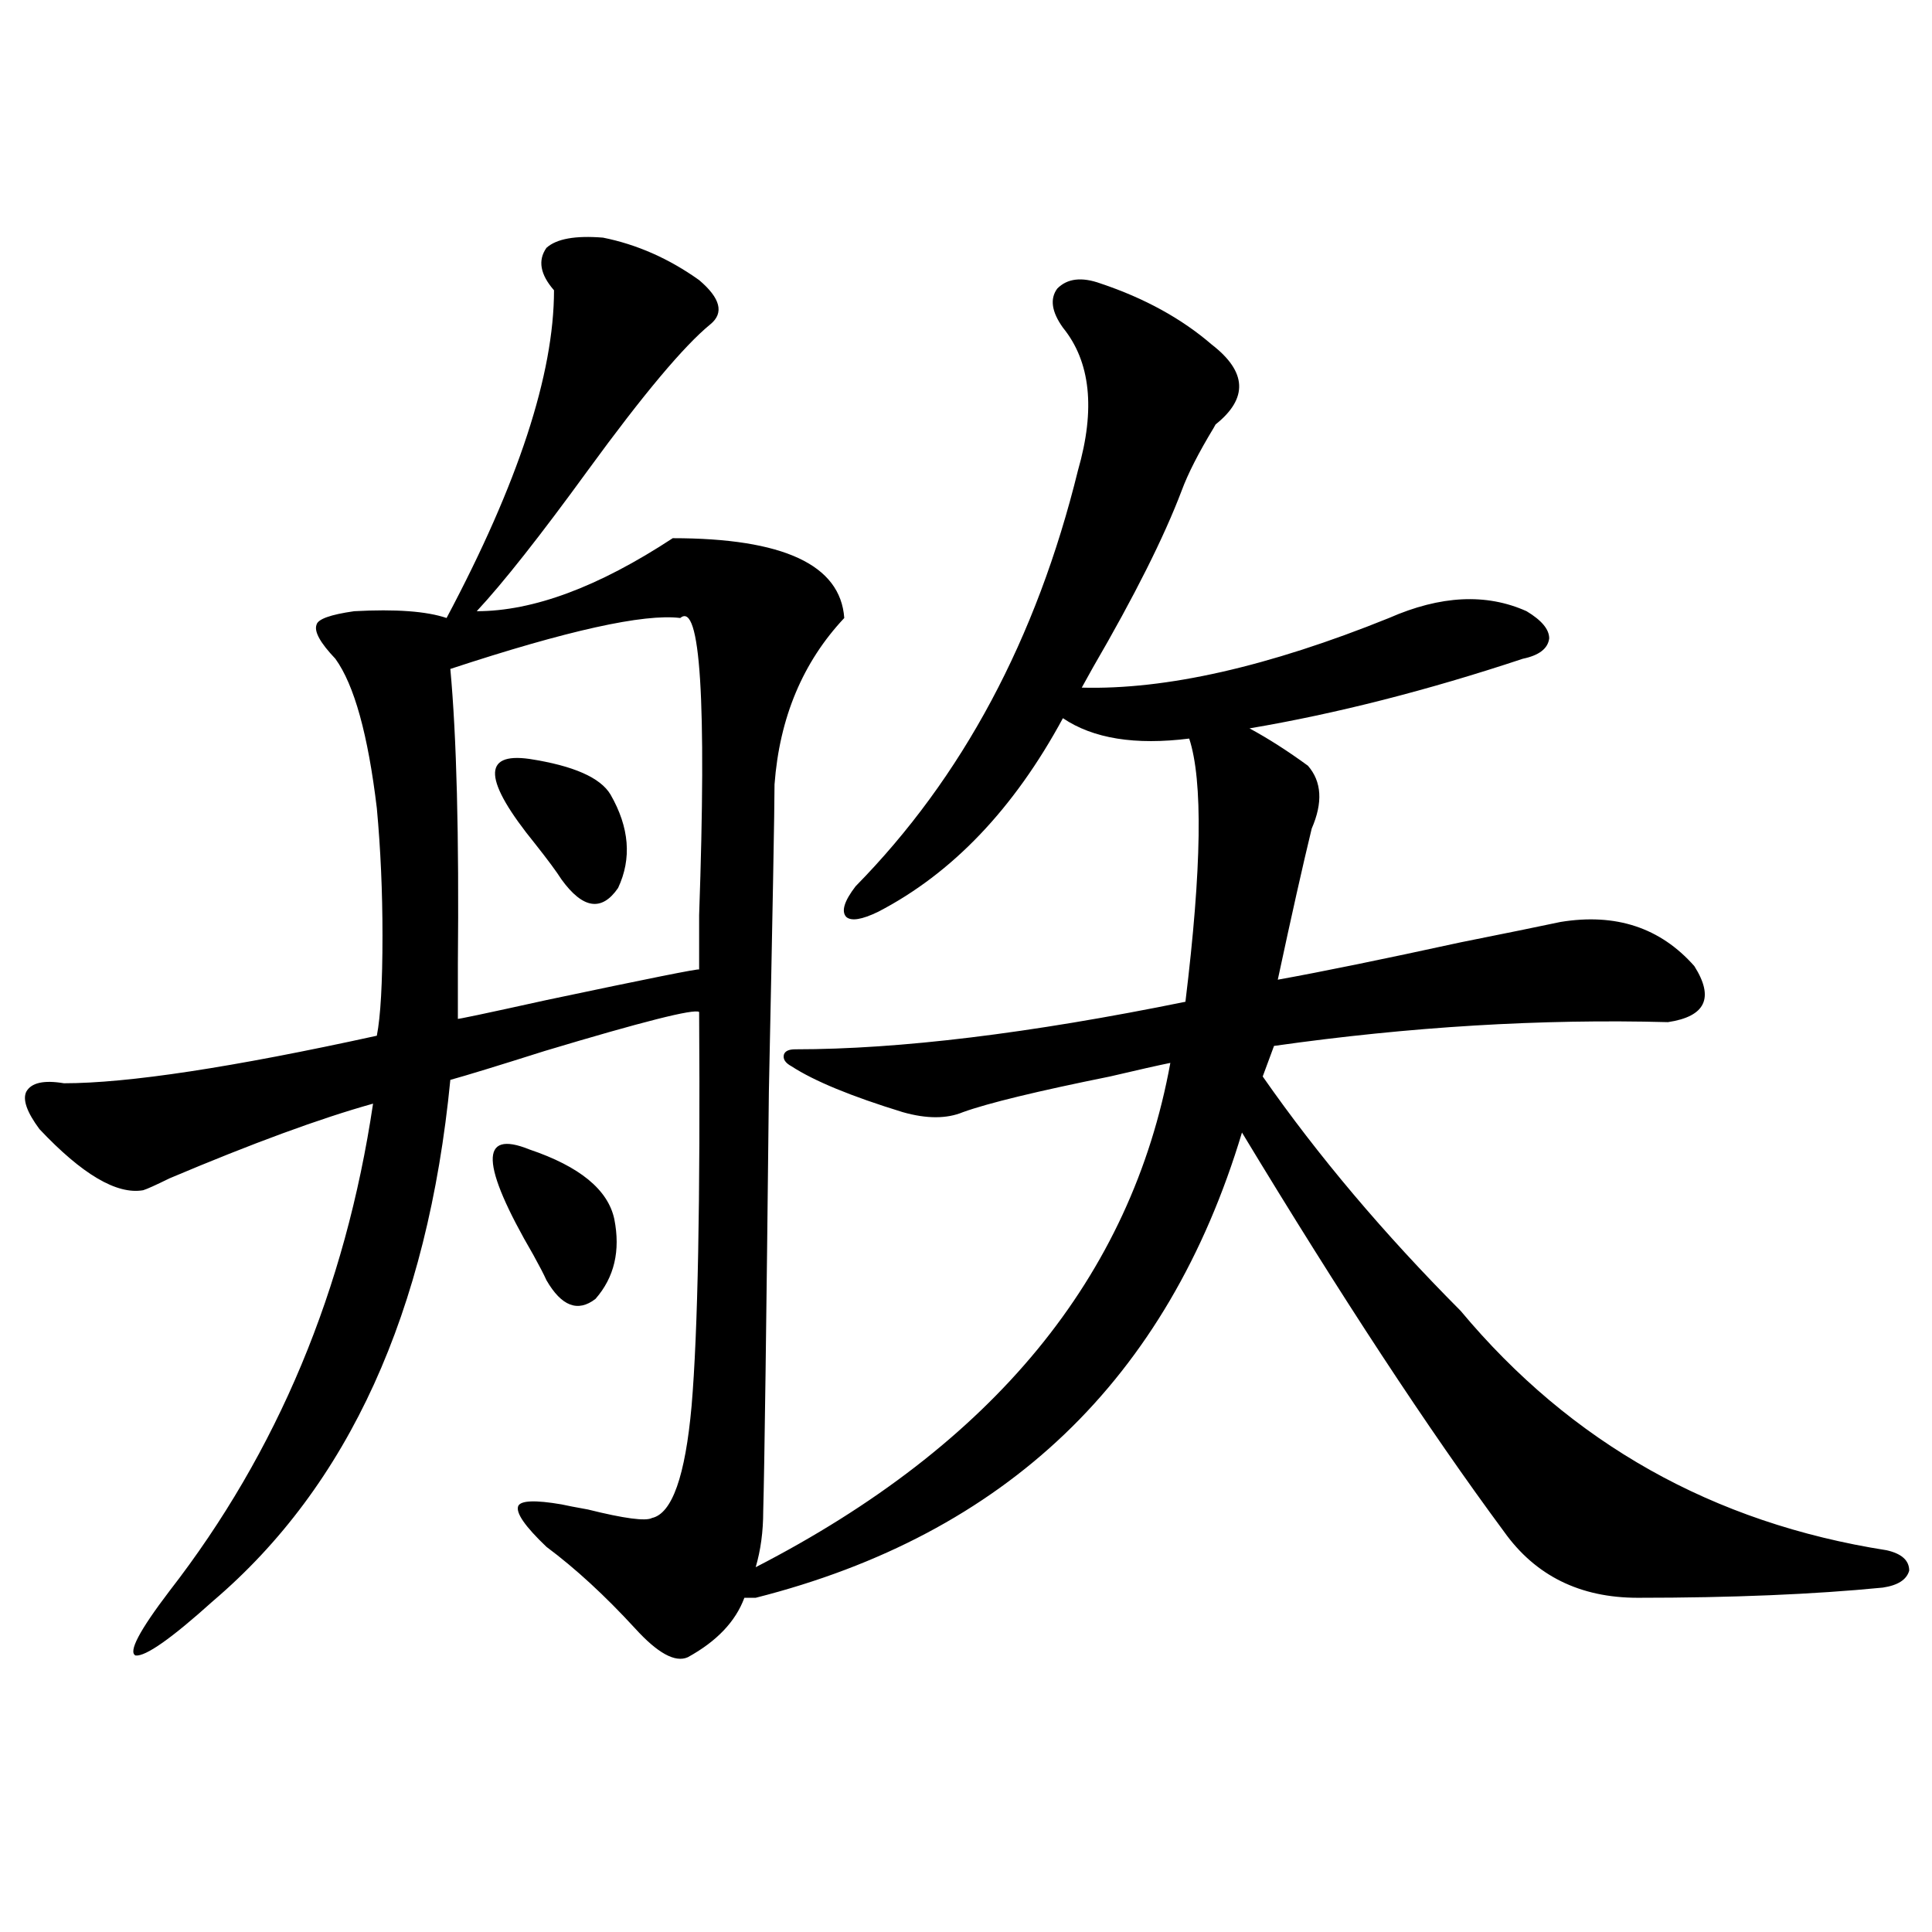
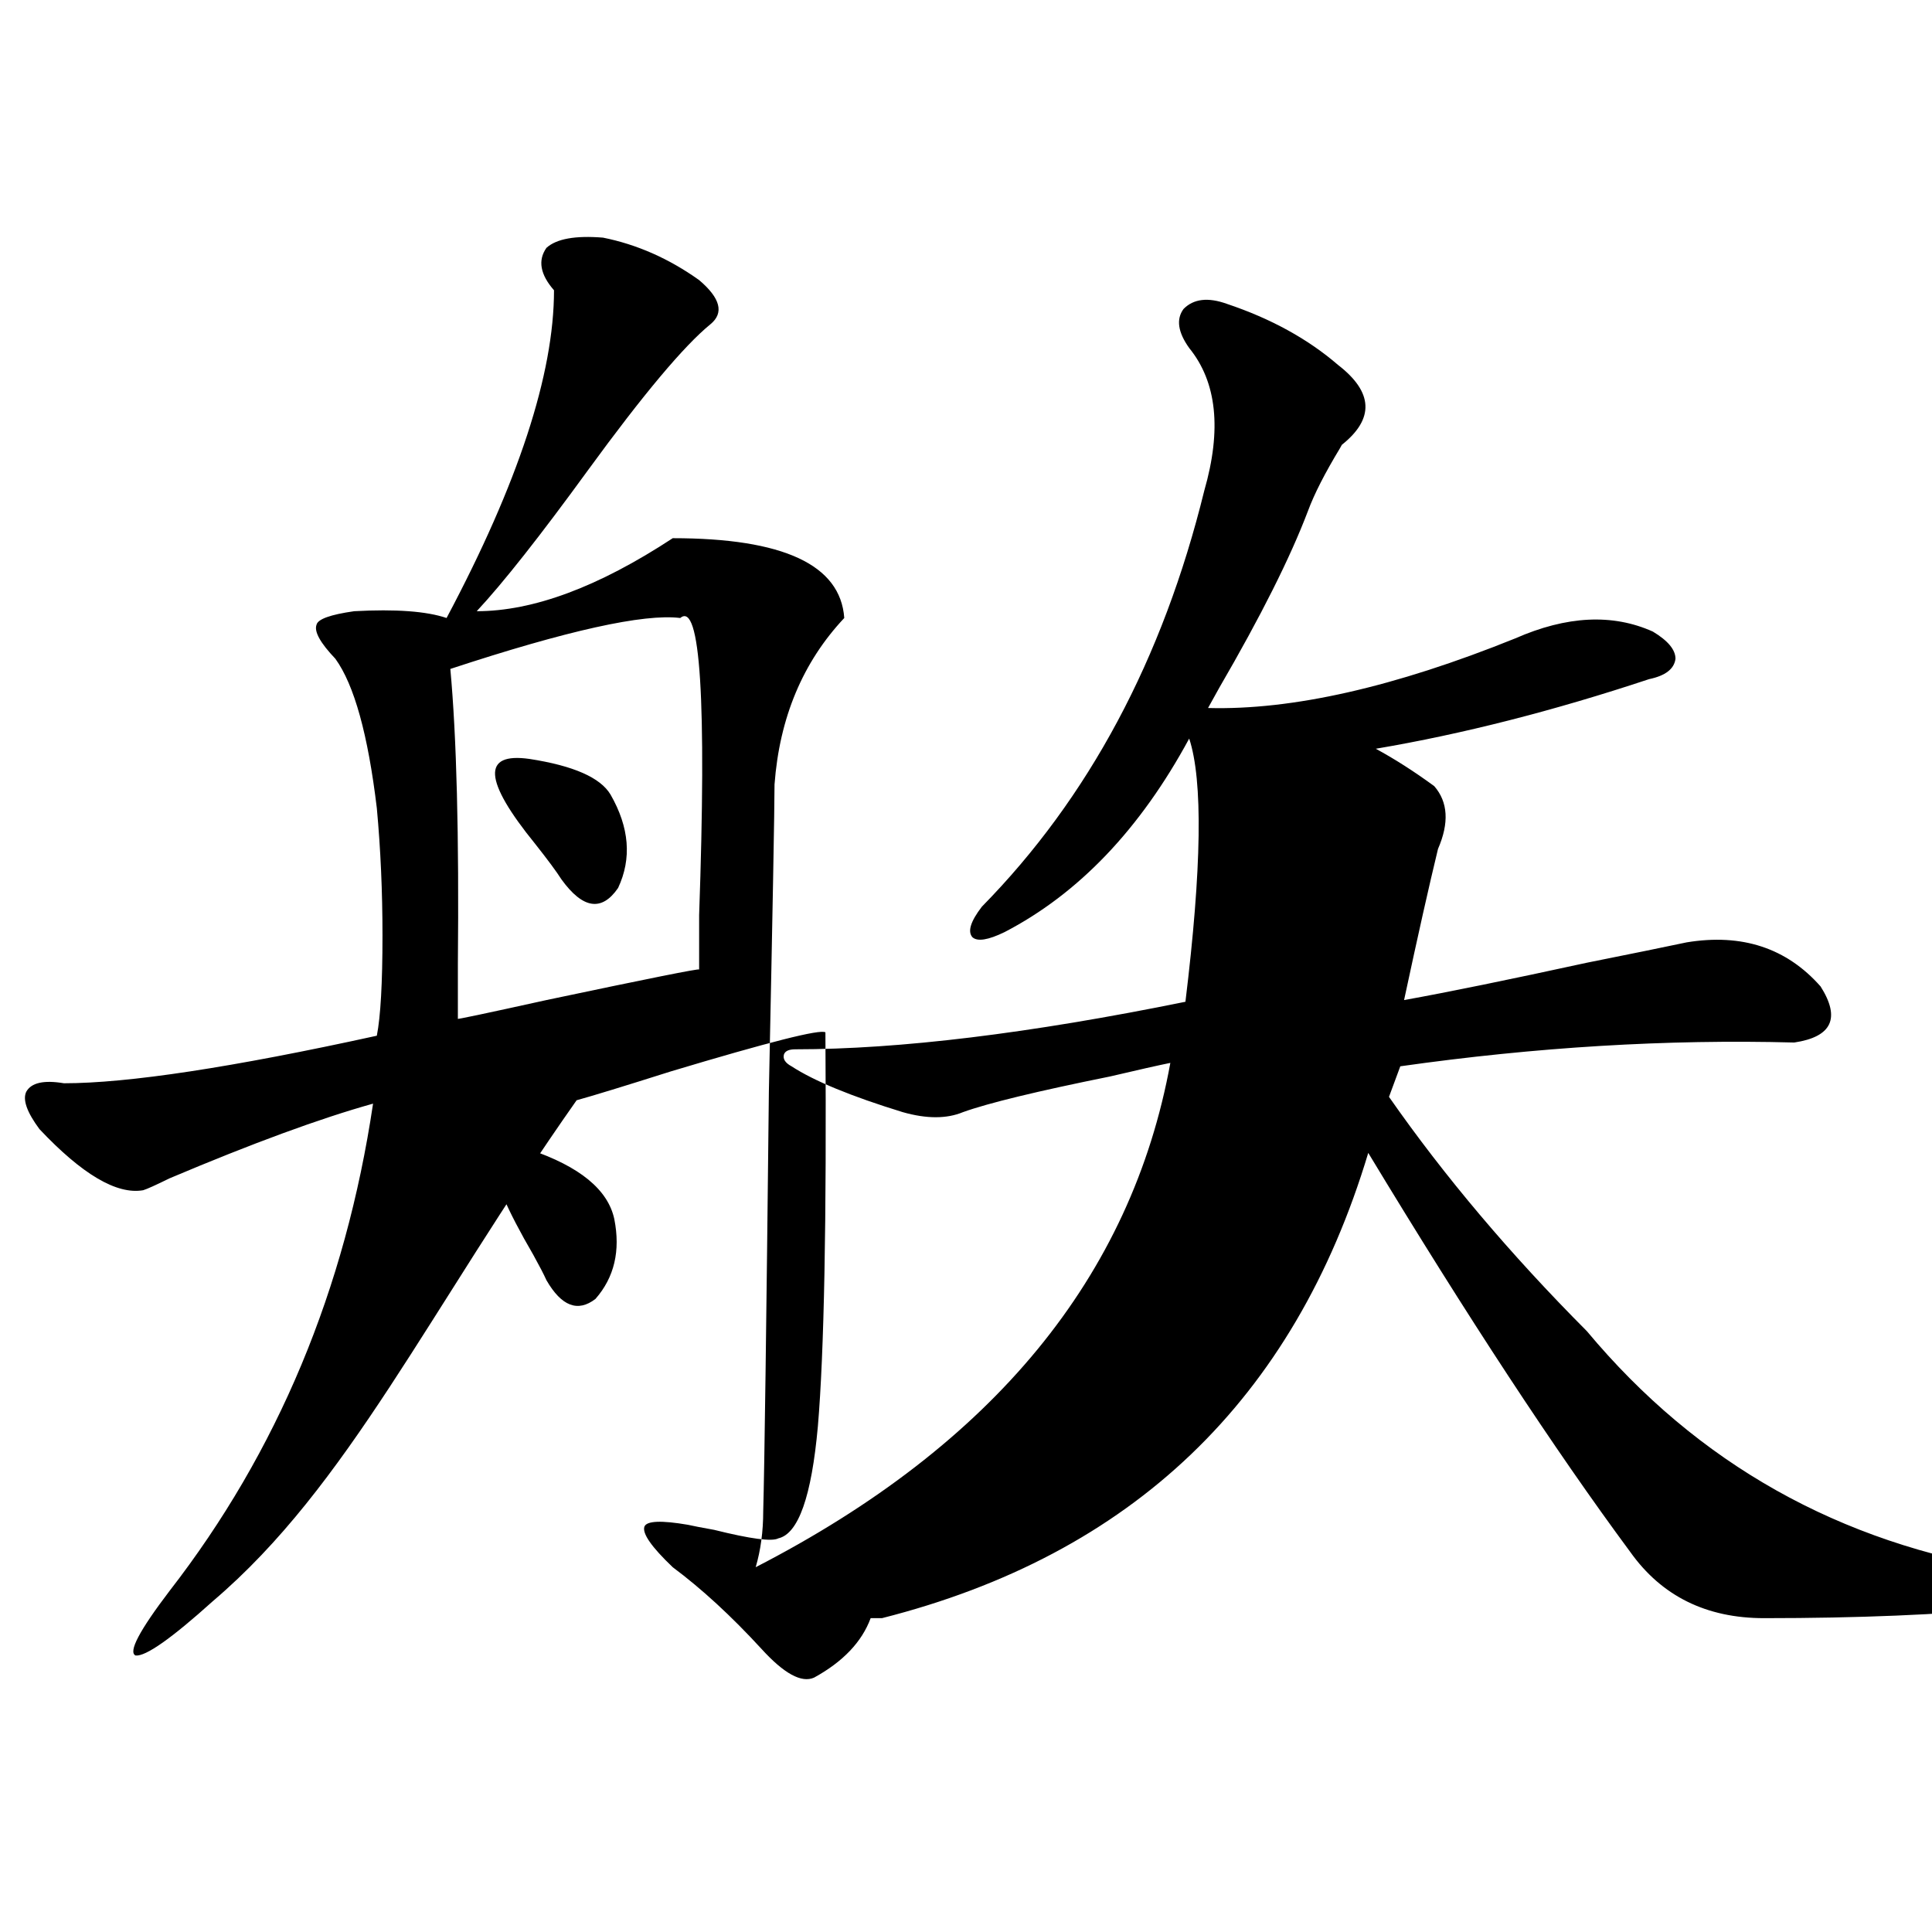
<svg xmlns="http://www.w3.org/2000/svg" version="1.1" id="图层_1" x="0px" y="0px" width="1000px" height="1000px" viewBox="0 0 1000 1000" enable-background="new 0 0 1000 1000" xml:space="preserve">
-   <path d="M312.114,123c17.561,3.516,34.146,10.85,49.755,21.973c11.052,9.38,13.003,17.002,5.854,22.852  c-13.658,11.138-34.801,36.338-63.413,75.586c-24.725,33.989-43.901,58.311-57.56,72.949c29.268,0,63.078-12.593,101.461-37.793  c57.225,0,86.827,13.774,88.778,41.309c-21.463,22.852-33.505,51.567-36.097,86.133c0,12.305-0.976,65.342-2.927,159.082  c-1.311,121.88-2.286,194.238-2.927,217.09c0,10.547-1.311,20.215-3.902,29.004c122.924-63.281,194.462-150.293,214.629-261.035  c-5.854,1.182-16.265,3.516-31.219,7.031c-37.728,7.622-63.093,13.774-76.096,18.457c-8.46,3.516-18.871,3.516-31.219,0  c-26.676-8.198-45.853-16.108-57.56-23.73c-3.262-1.758-4.558-3.804-3.902-6.152c0.641-1.758,2.592-2.637,5.854-2.637  c53.978,0,121.293-8.198,201.946-24.609c8.445-69.131,9.101-114.546,1.951-136.23c-27.972,3.516-49.755,0-65.364-10.547  c-25.365,46.885-57.239,80.283-95.607,100.195c-8.46,4.106-13.993,4.985-16.585,2.637c-2.606-2.925-0.976-8.198,4.878-15.82  c55.273-56.25,93.656-128.018,115.119-215.332c9.101-31.641,6.494-56.25-7.805-73.828c-5.854-8.198-6.829-14.941-2.927-20.215  c5.198-5.273,12.683-6.152,22.438-2.637c22.759,7.622,41.95,18.169,57.56,31.641c18.201,14.063,18.856,27.837,1.951,41.309  l-0.976,1.758c-7.805,12.896-13.338,23.73-16.585,32.52c-9.115,24.033-24.39,54.492-45.853,91.406  c-2.606,4.697-4.558,8.213-5.854,10.547c43.566,1.182,96.583-10.835,159.021-36.035c26.661-11.714,50.396-12.881,71.218-3.516  c7.805,4.697,11.707,9.38,11.707,14.063c-0.655,5.273-5.213,8.789-13.658,10.547c-49.435,16.411-96.583,28.428-141.46,36.035  c9.756,5.273,19.832,11.729,30.243,19.336c7.149,8.213,7.805,19.048,1.951,32.52c-4.558,18.76-10.411,44.824-17.561,78.223  c22.759-4.092,54.298-10.547,94.632-19.336c23.414-4.683,40.64-8.198,51.706-10.547c28.612-4.683,51.706,2.939,69.267,22.852  c10.396,16.411,5.854,26.079-13.658,29.004c-65.699-1.758-133.655,2.349-203.897,12.305l-5.854,15.82  c28.612,41.021,62.758,81.45,102.437,121.289c57.225,68.555,130.729,109.863,220.482,123.926  c7.805,1.758,11.707,5.273,11.707,10.547c-1.311,4.697-5.854,7.622-13.658,8.789c-35.776,3.516-78.047,5.273-126.826,5.273  c-29.923,0-53.017-11.426-69.267-34.277c-39.023-52.734-84.235-121.577-135.606-206.543  c-38.383,127.744-122.283,208.013-251.701,240.82h-5.854c-4.558,12.305-14.313,22.55-29.268,30.762  c-6.509,2.926-15.609-2.06-27.316-14.941c-15.609-16.987-30.898-31.05-45.853-42.188c-11.066-10.547-15.944-17.578-14.634-21.094  c1.296-2.925,8.78-3.213,22.438-0.879c2.592,0.591,7.149,1.47,13.658,2.637c18.856,4.697,29.908,6.152,33.17,4.395  c10.396-2.334,17.226-21.67,20.487-58.008c3.247-38.081,4.543-106.045,3.902-203.906c-2.606-1.758-29.268,4.985-79.998,20.215  c-24.069,7.622-40.334,12.607-48.779,14.941C221.385,679.06,180.41,768.996,110.168,828.762  c-21.463,19.336-34.801,28.702-39.999,28.125c-3.902-1.758,1.951-12.895,17.561-33.398c55.929-72.07,91.05-156.143,105.363-252.246  c-27.316,7.622-62.438,20.518-105.363,38.672c-7.164,3.516-11.707,5.576-13.658,6.152c-13.658,2.349-31.554-8.198-53.657-31.641  c-6.509-8.789-8.78-15.229-6.829-19.336c2.592-4.683,9.101-6.152,19.512-4.395c33.17,0,87.147-8.198,161.947-24.609  c1.951-9.956,2.927-27.246,2.927-51.855c0-22.852-0.976-44.824-2.927-65.918c-4.558-38.081-11.707-63.857-21.463-77.344  c-7.805-8.198-11.066-14.063-9.756-17.578c0.641-2.925,7.149-5.273,19.512-7.031c21.463-1.167,37.393,0,47.804,3.516  c37.072-69.722,55.608-126.26,55.608-169.629c-7.164-8.198-8.46-15.518-3.902-21.973C288.045,123.591,297.801,121.833,312.114,123z   M352.113,319.875c-18.871-2.334-58.535,6.455-119.021,26.367c3.247,35.156,4.543,86.133,3.902,152.93c0,12.896,0,22.275,0,28.125  c-1.311,0.591,13.979-2.637,45.853-9.668c52.682-11.123,79.022-16.396,79.022-15.82c0-6.44,0-15.82,0-28.125  C365.771,362.365,362.51,311.086,352.113,319.875z M274.066,594.973c26.006,8.789,40.64,20.806,43.901,36.035  c3.247,16.411,0,30.186-9.756,41.309c-9.115,7.031-17.561,3.818-25.365-9.668c-1.311-2.925-3.582-7.319-6.829-13.184  C248.701,602.595,248.046,584.426,274.066,594.973z M274.066,392.824c22.759,3.516,36.737,9.668,41.95,18.457  c9.756,17.002,11.052,33.11,3.902,48.34c-8.46,12.305-18.216,10.85-29.268-4.395c-2.606-4.092-7.164-10.244-13.658-18.457  C250.317,403.962,249.342,389.309,274.066,392.824z" />
+   <path d="M312.114,123c17.561,3.516,34.146,10.85,49.755,21.973c11.052,9.38,13.003,17.002,5.854,22.852  c-13.658,11.138-34.801,36.338-63.413,75.586c-24.725,33.989-43.901,58.311-57.56,72.949c29.268,0,63.078-12.593,101.461-37.793  c57.225,0,86.827,13.774,88.778,41.309c-21.463,22.852-33.505,51.567-36.097,86.133c0,12.305-0.976,65.342-2.927,159.082  c-1.311,121.88-2.286,194.238-2.927,217.09c0,10.547-1.311,20.215-3.902,29.004c122.924-63.281,194.462-150.293,214.629-261.035  c-5.854,1.182-16.265,3.516-31.219,7.031c-37.728,7.622-63.093,13.774-76.096,18.457c-8.46,3.516-18.871,3.516-31.219,0  c-26.676-8.198-45.853-16.108-57.56-23.73c-3.262-1.758-4.558-3.804-3.902-6.152c0.641-1.758,2.592-2.637,5.854-2.637  c53.978,0,121.293-8.198,201.946-24.609c8.445-69.131,9.101-114.546,1.951-136.23c-25.365,46.885-57.239,80.283-95.607,100.195c-8.46,4.106-13.993,4.985-16.585,2.637c-2.606-2.925-0.976-8.198,4.878-15.82  c55.273-56.25,93.656-128.018,115.119-215.332c9.101-31.641,6.494-56.25-7.805-73.828c-5.854-8.198-6.829-14.941-2.927-20.215  c5.198-5.273,12.683-6.152,22.438-2.637c22.759,7.622,41.95,18.169,57.56,31.641c18.201,14.063,18.856,27.837,1.951,41.309  l-0.976,1.758c-7.805,12.896-13.338,23.73-16.585,32.52c-9.115,24.033-24.39,54.492-45.853,91.406  c-2.606,4.697-4.558,8.213-5.854,10.547c43.566,1.182,96.583-10.835,159.021-36.035c26.661-11.714,50.396-12.881,71.218-3.516  c7.805,4.697,11.707,9.38,11.707,14.063c-0.655,5.273-5.213,8.789-13.658,10.547c-49.435,16.411-96.583,28.428-141.46,36.035  c9.756,5.273,19.832,11.729,30.243,19.336c7.149,8.213,7.805,19.048,1.951,32.52c-4.558,18.76-10.411,44.824-17.561,78.223  c22.759-4.092,54.298-10.547,94.632-19.336c23.414-4.683,40.64-8.198,51.706-10.547c28.612-4.683,51.706,2.939,69.267,22.852  c10.396,16.411,5.854,26.079-13.658,29.004c-65.699-1.758-133.655,2.349-203.897,12.305l-5.854,15.82  c28.612,41.021,62.758,81.45,102.437,121.289c57.225,68.555,130.729,109.863,220.482,123.926  c7.805,1.758,11.707,5.273,11.707,10.547c-1.311,4.697-5.854,7.622-13.658,8.789c-35.776,3.516-78.047,5.273-126.826,5.273  c-29.923,0-53.017-11.426-69.267-34.277c-39.023-52.734-84.235-121.577-135.606-206.543  c-38.383,127.744-122.283,208.013-251.701,240.82h-5.854c-4.558,12.305-14.313,22.55-29.268,30.762  c-6.509,2.926-15.609-2.06-27.316-14.941c-15.609-16.987-30.898-31.05-45.853-42.188c-11.066-10.547-15.944-17.578-14.634-21.094  c1.296-2.925,8.78-3.213,22.438-0.879c2.592,0.591,7.149,1.47,13.658,2.637c18.856,4.697,29.908,6.152,33.17,4.395  c10.396-2.334,17.226-21.67,20.487-58.008c3.247-38.081,4.543-106.045,3.902-203.906c-2.606-1.758-29.268,4.985-79.998,20.215  c-24.069,7.622-40.334,12.607-48.779,14.941C221.385,679.06,180.41,768.996,110.168,828.762  c-21.463,19.336-34.801,28.702-39.999,28.125c-3.902-1.758,1.951-12.895,17.561-33.398c55.929-72.07,91.05-156.143,105.363-252.246  c-27.316,7.622-62.438,20.518-105.363,38.672c-7.164,3.516-11.707,5.576-13.658,6.152c-13.658,2.349-31.554-8.198-53.657-31.641  c-6.509-8.789-8.78-15.229-6.829-19.336c2.592-4.683,9.101-6.152,19.512-4.395c33.17,0,87.147-8.198,161.947-24.609  c1.951-9.956,2.927-27.246,2.927-51.855c0-22.852-0.976-44.824-2.927-65.918c-4.558-38.081-11.707-63.857-21.463-77.344  c-7.805-8.198-11.066-14.063-9.756-17.578c0.641-2.925,7.149-5.273,19.512-7.031c21.463-1.167,37.393,0,47.804,3.516  c37.072-69.722,55.608-126.26,55.608-169.629c-7.164-8.198-8.46-15.518-3.902-21.973C288.045,123.591,297.801,121.833,312.114,123z   M352.113,319.875c-18.871-2.334-58.535,6.455-119.021,26.367c3.247,35.156,4.543,86.133,3.902,152.93c0,12.896,0,22.275,0,28.125  c-1.311,0.591,13.979-2.637,45.853-9.668c52.682-11.123,79.022-16.396,79.022-15.82c0-6.44,0-15.82,0-28.125  C365.771,362.365,362.51,311.086,352.113,319.875z M274.066,594.973c26.006,8.789,40.64,20.806,43.901,36.035  c3.247,16.411,0,30.186-9.756,41.309c-9.115,7.031-17.561,3.818-25.365-9.668c-1.311-2.925-3.582-7.319-6.829-13.184  C248.701,602.595,248.046,584.426,274.066,594.973z M274.066,392.824c22.759,3.516,36.737,9.668,41.95,18.457  c9.756,17.002,11.052,33.11,3.902,48.34c-8.46,12.305-18.216,10.85-29.268-4.395c-2.606-4.092-7.164-10.244-13.658-18.457  C250.317,403.962,249.342,389.309,274.066,392.824z" />
</svg>